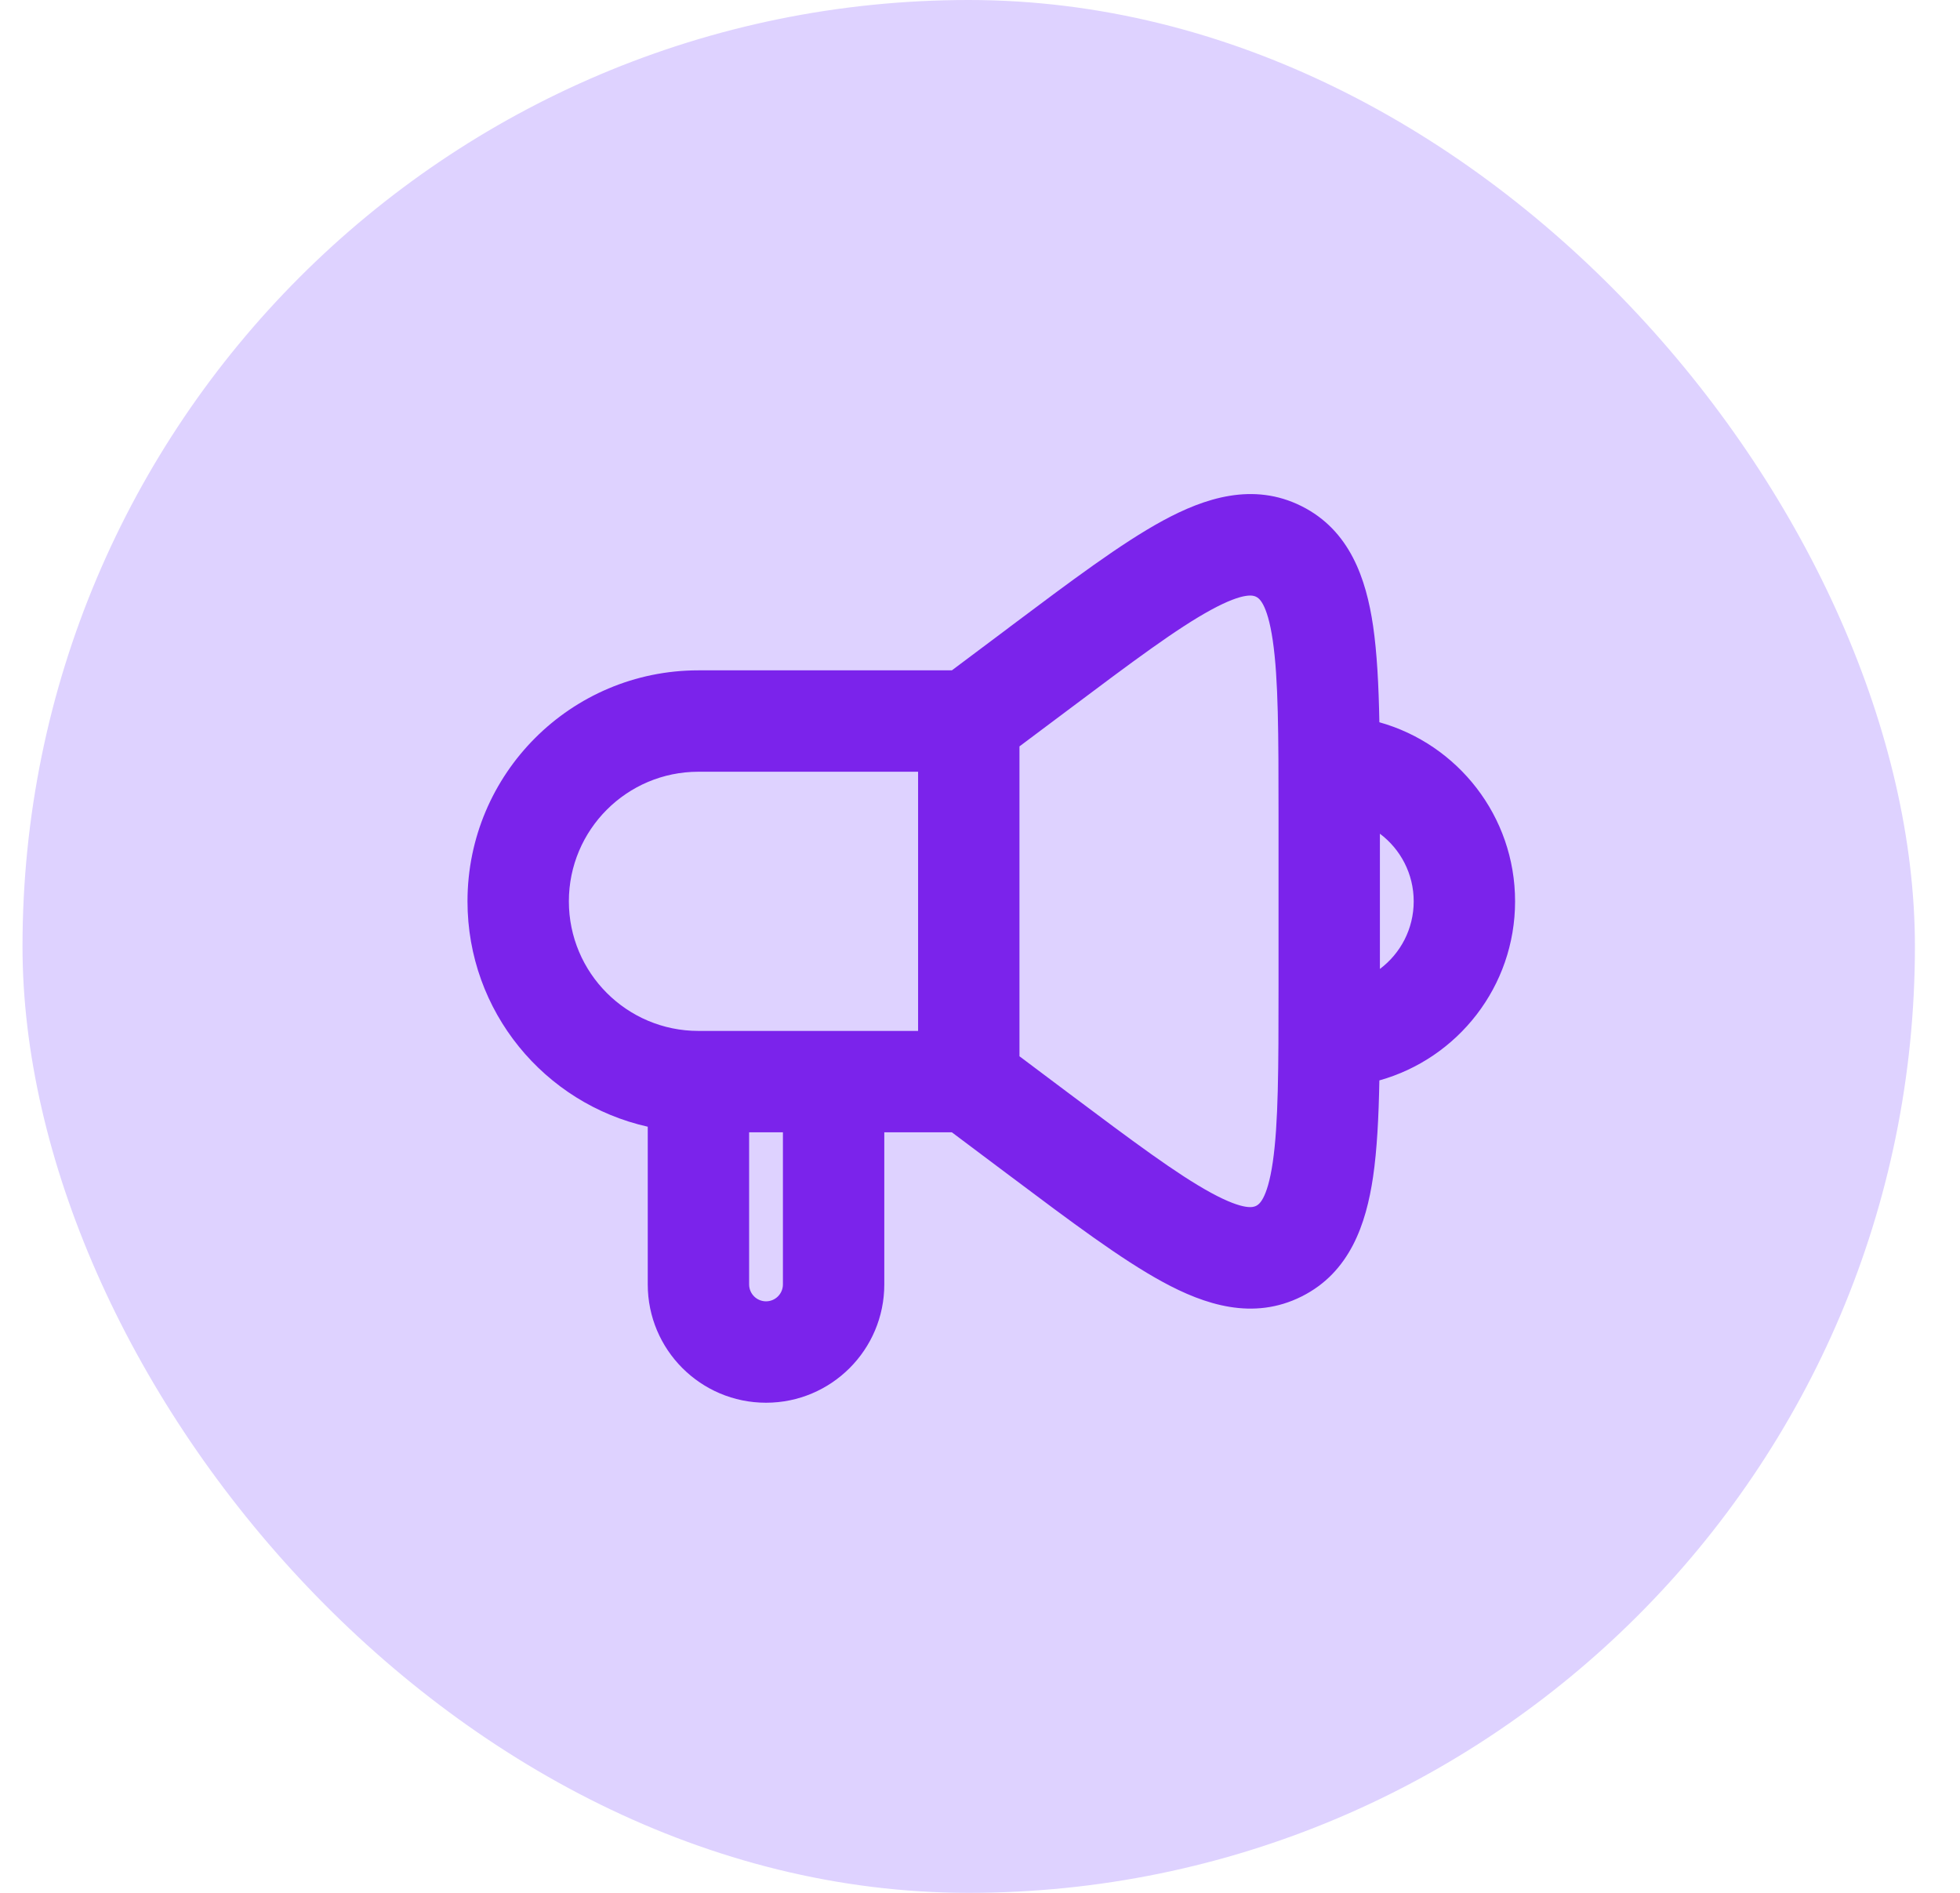
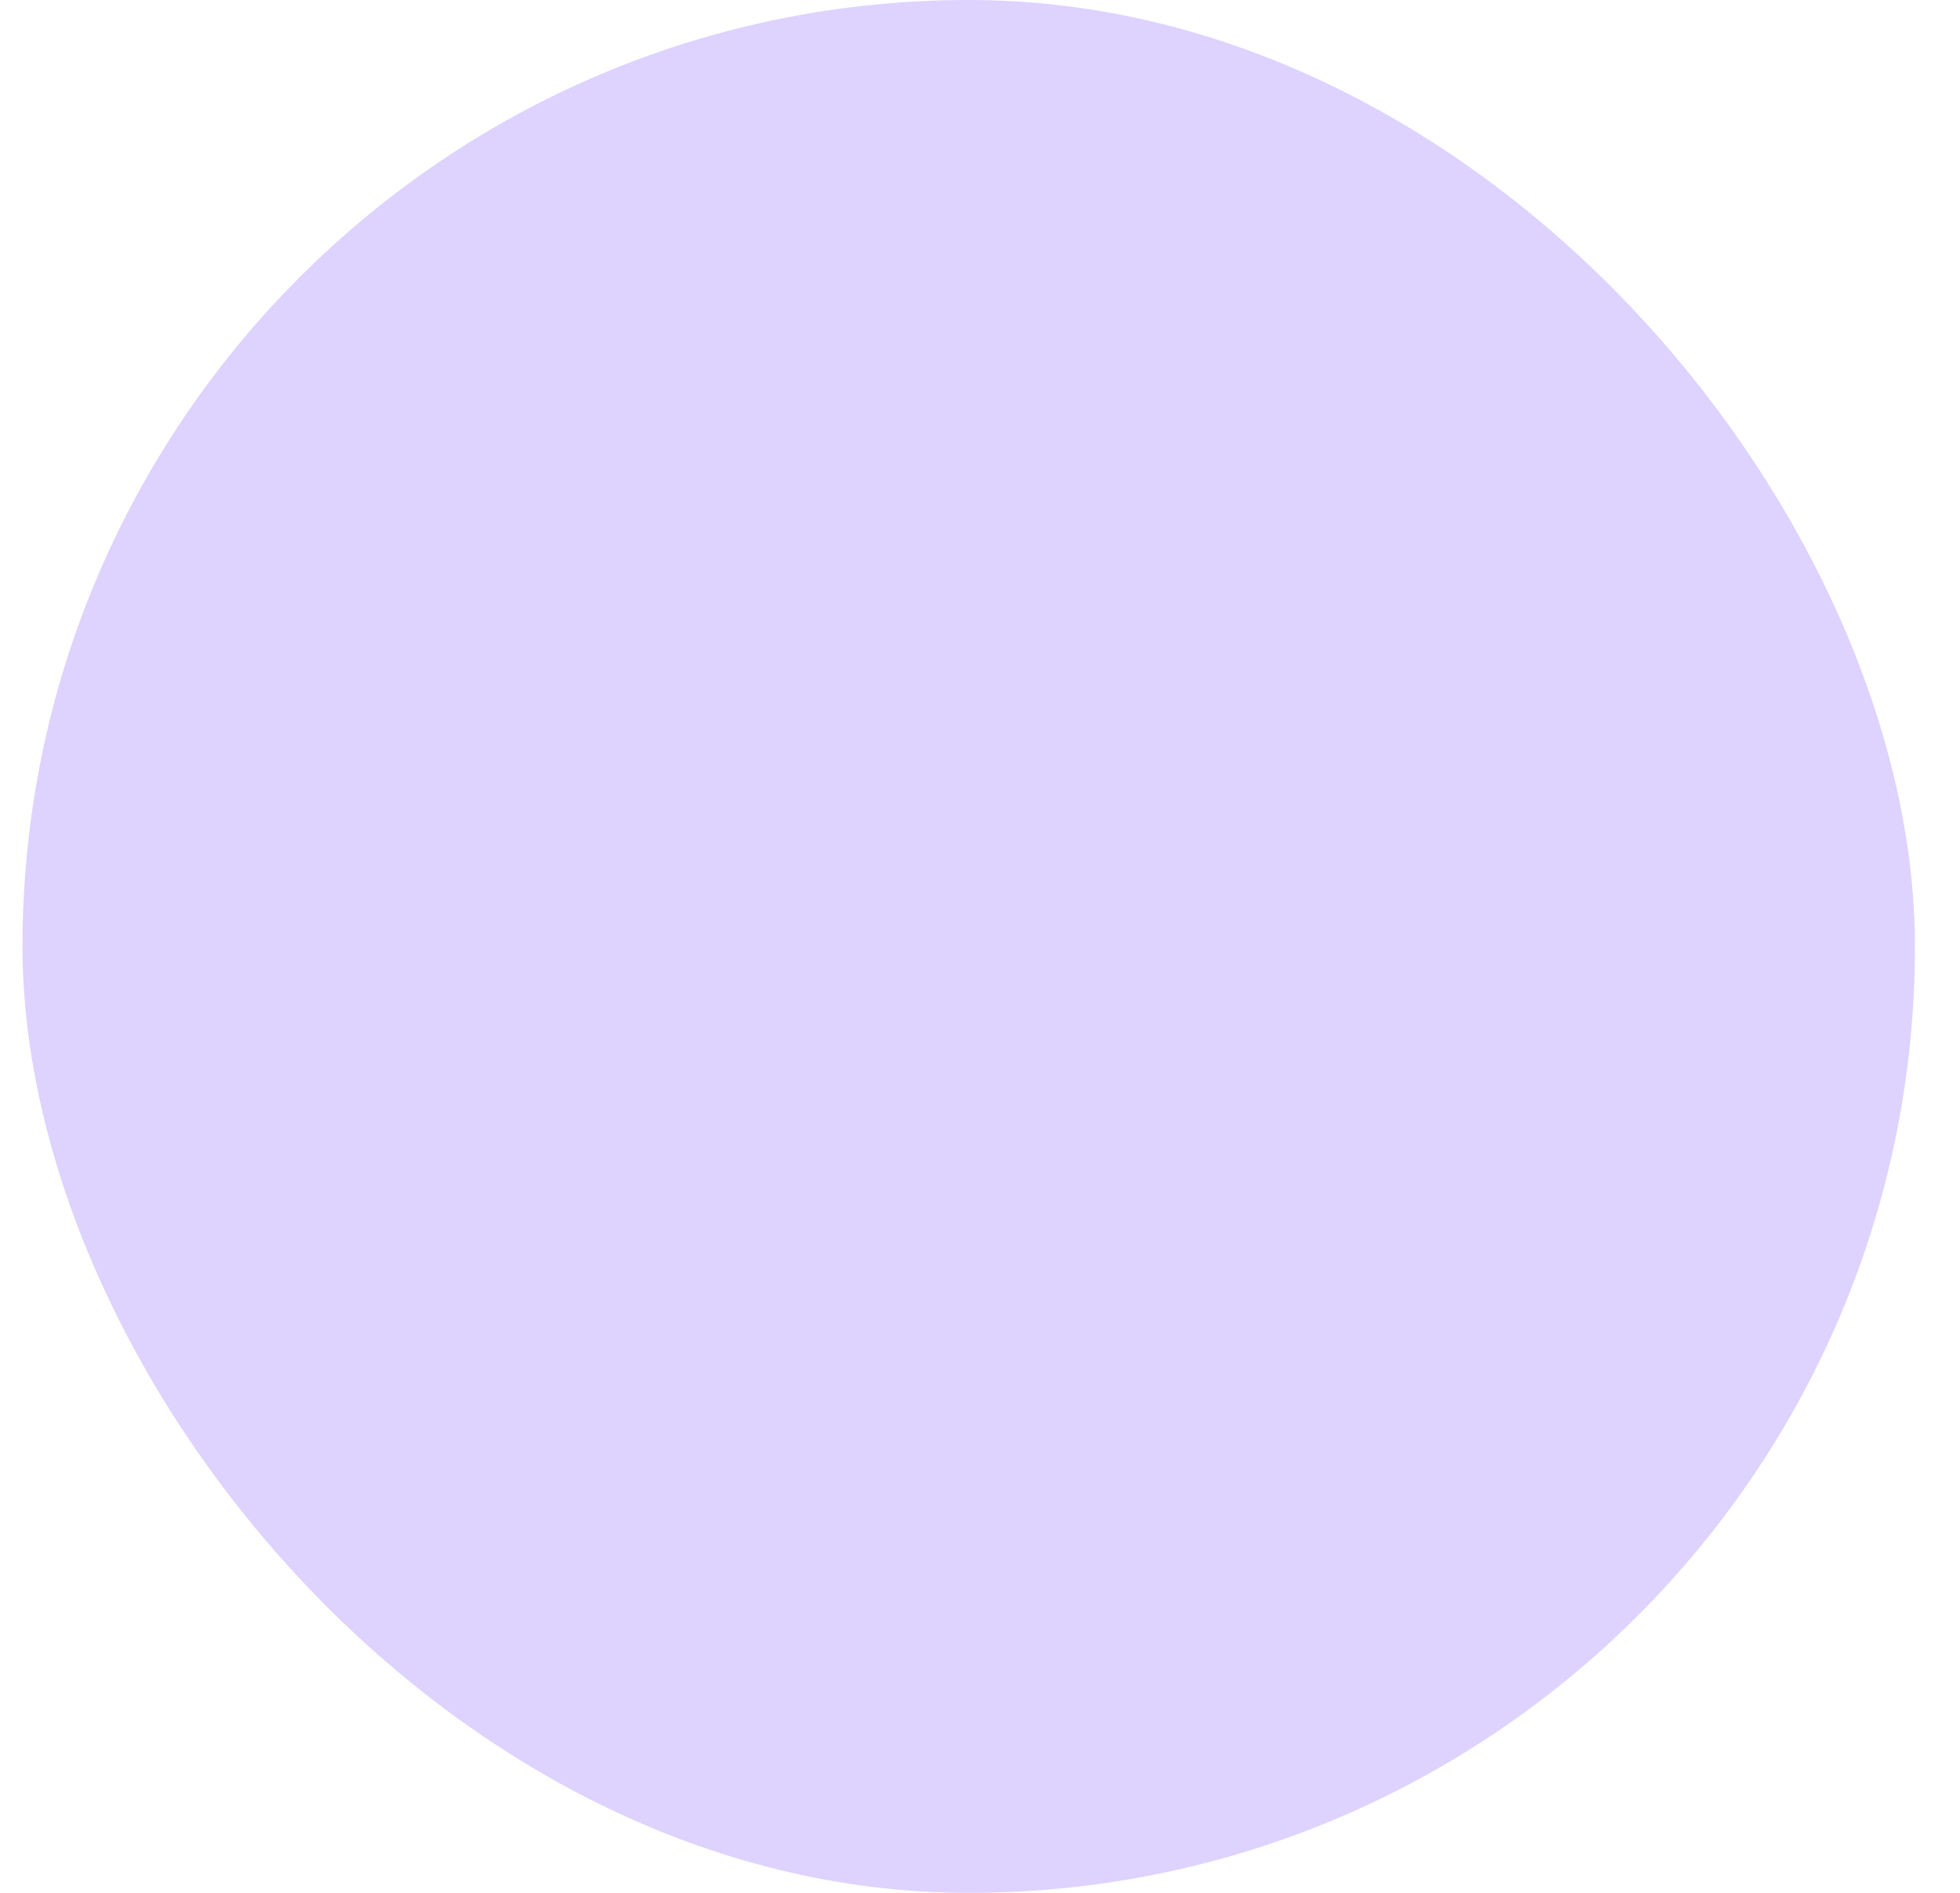
<svg xmlns="http://www.w3.org/2000/svg" width="29" height="28" viewBox="0 0 29 28" fill="none">
  <rect x="0.333" width="28" height="28" rx="14" fill="#DED2FF" />
-   <path fill-rule="evenodd" clip-rule="evenodd" d="M15.801 10.504C16.763 9.782 17.417 9.294 17.921 9.02C18.424 8.747 18.553 8.812 18.585 8.828L18.586 8.828L18.587 8.829C18.619 8.845 18.749 8.909 18.832 9.476C18.915 10.043 18.917 10.859 18.917 12.062L18.917 14.604C18.917 15.807 18.915 16.623 18.832 17.191C18.749 17.757 18.619 17.821 18.587 17.837L18.586 17.838L18.585 17.838C18.553 17.854 18.424 17.919 17.921 17.646C17.417 17.372 16.763 16.884 15.801 16.163L15.084 15.625L15.084 11.041L15.801 10.504ZM14.084 9.916L14.901 9.304L14.952 9.265C15.85 8.592 16.592 8.035 17.205 7.702C17.824 7.366 18.541 7.129 19.257 7.487C19.973 7.845 20.213 8.561 20.316 9.258C20.374 9.657 20.399 10.135 20.409 10.684C21.567 11.008 22.417 12.072 22.417 13.333C22.417 14.595 21.567 15.658 20.409 15.982C20.399 16.531 20.374 17.01 20.316 17.408C20.213 18.106 19.973 18.822 19.257 19.179C18.541 19.537 17.824 19.301 17.205 18.964C16.592 18.631 15.85 18.075 14.952 17.401L14.952 17.401L14.901 17.363L14.084 16.75H13.084L13.084 19C13.084 19.966 12.3 20.75 11.334 20.75C10.367 20.75 9.584 19.966 9.584 19L9.584 16.667C8.057 16.325 6.917 14.963 6.917 13.333C6.917 11.446 8.447 9.916 10.334 9.916L14.084 9.916ZM13.584 11.416L10.334 11.416C9.275 11.416 8.417 12.275 8.417 13.333C8.417 14.392 9.275 15.25 10.334 15.25L13.584 15.25L13.584 11.416ZM11.084 16.75L11.084 19C11.084 19.138 11.196 19.25 11.334 19.25C11.472 19.25 11.584 19.138 11.584 19L11.584 16.75H11.084ZM20.917 13.333C20.917 13.742 20.721 14.105 20.417 14.333L20.417 12.333C20.721 12.561 20.917 12.924 20.917 13.333Z" fill="#7B23EB" />
</svg>